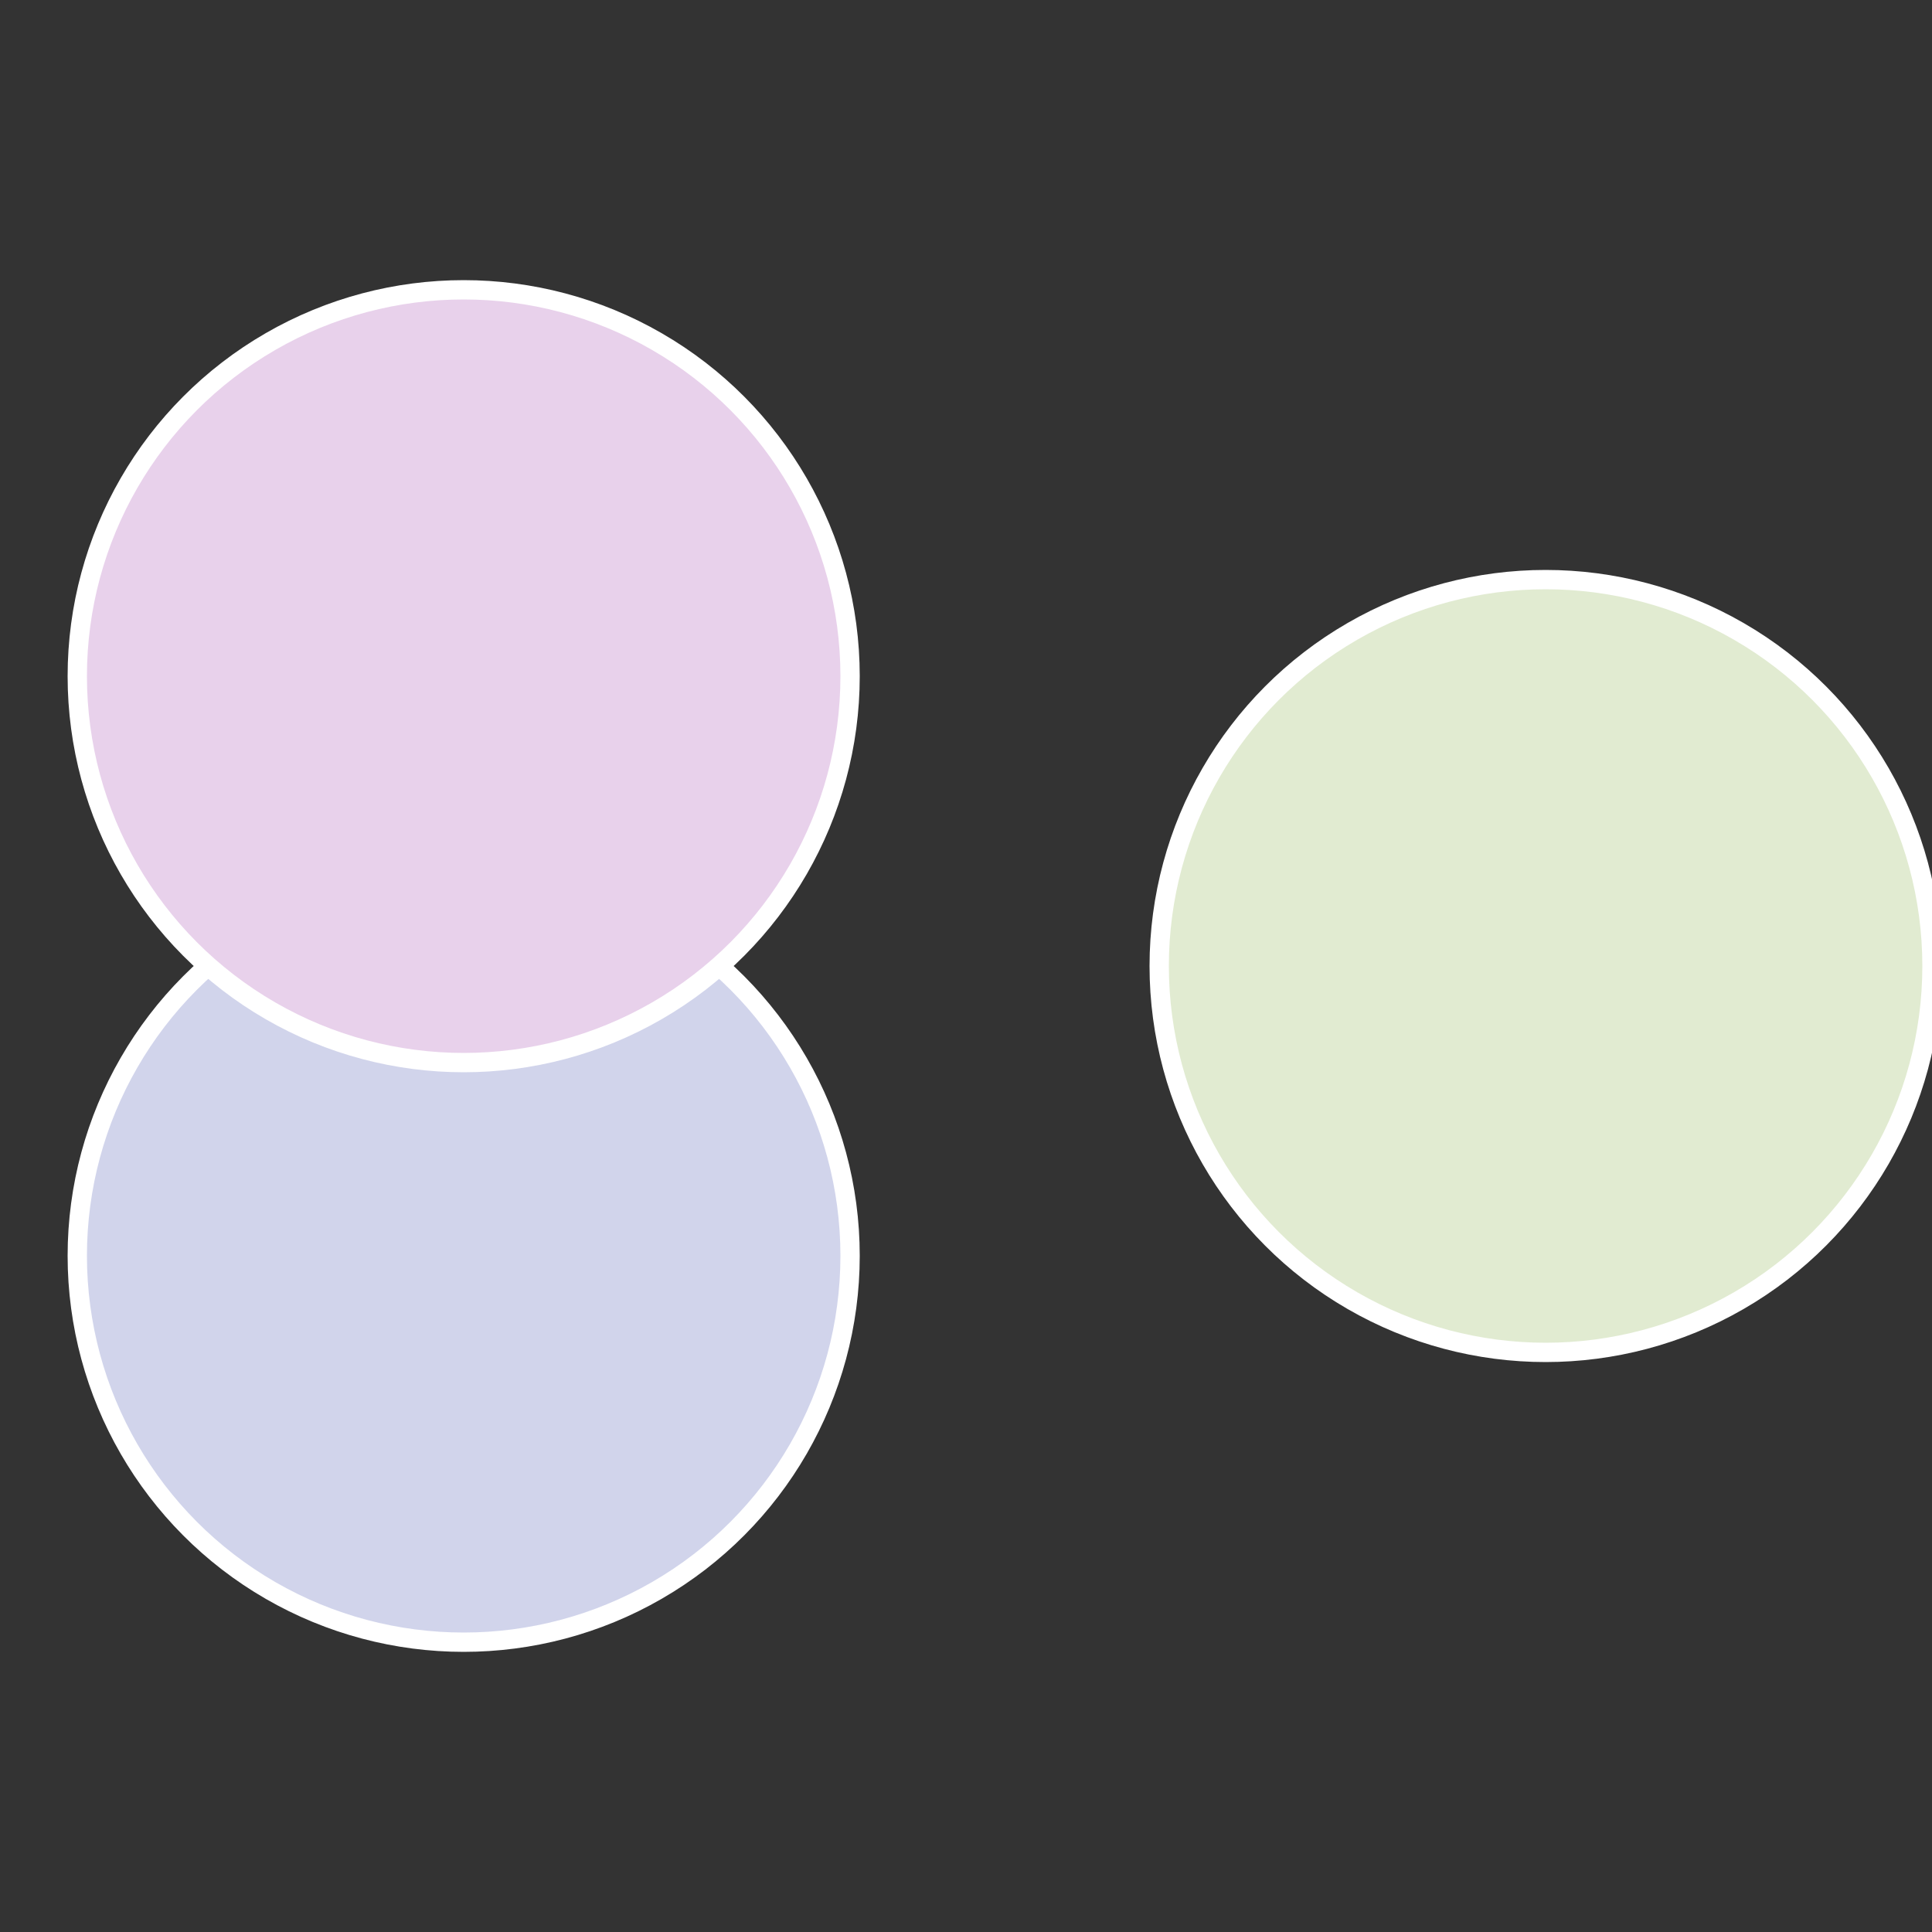
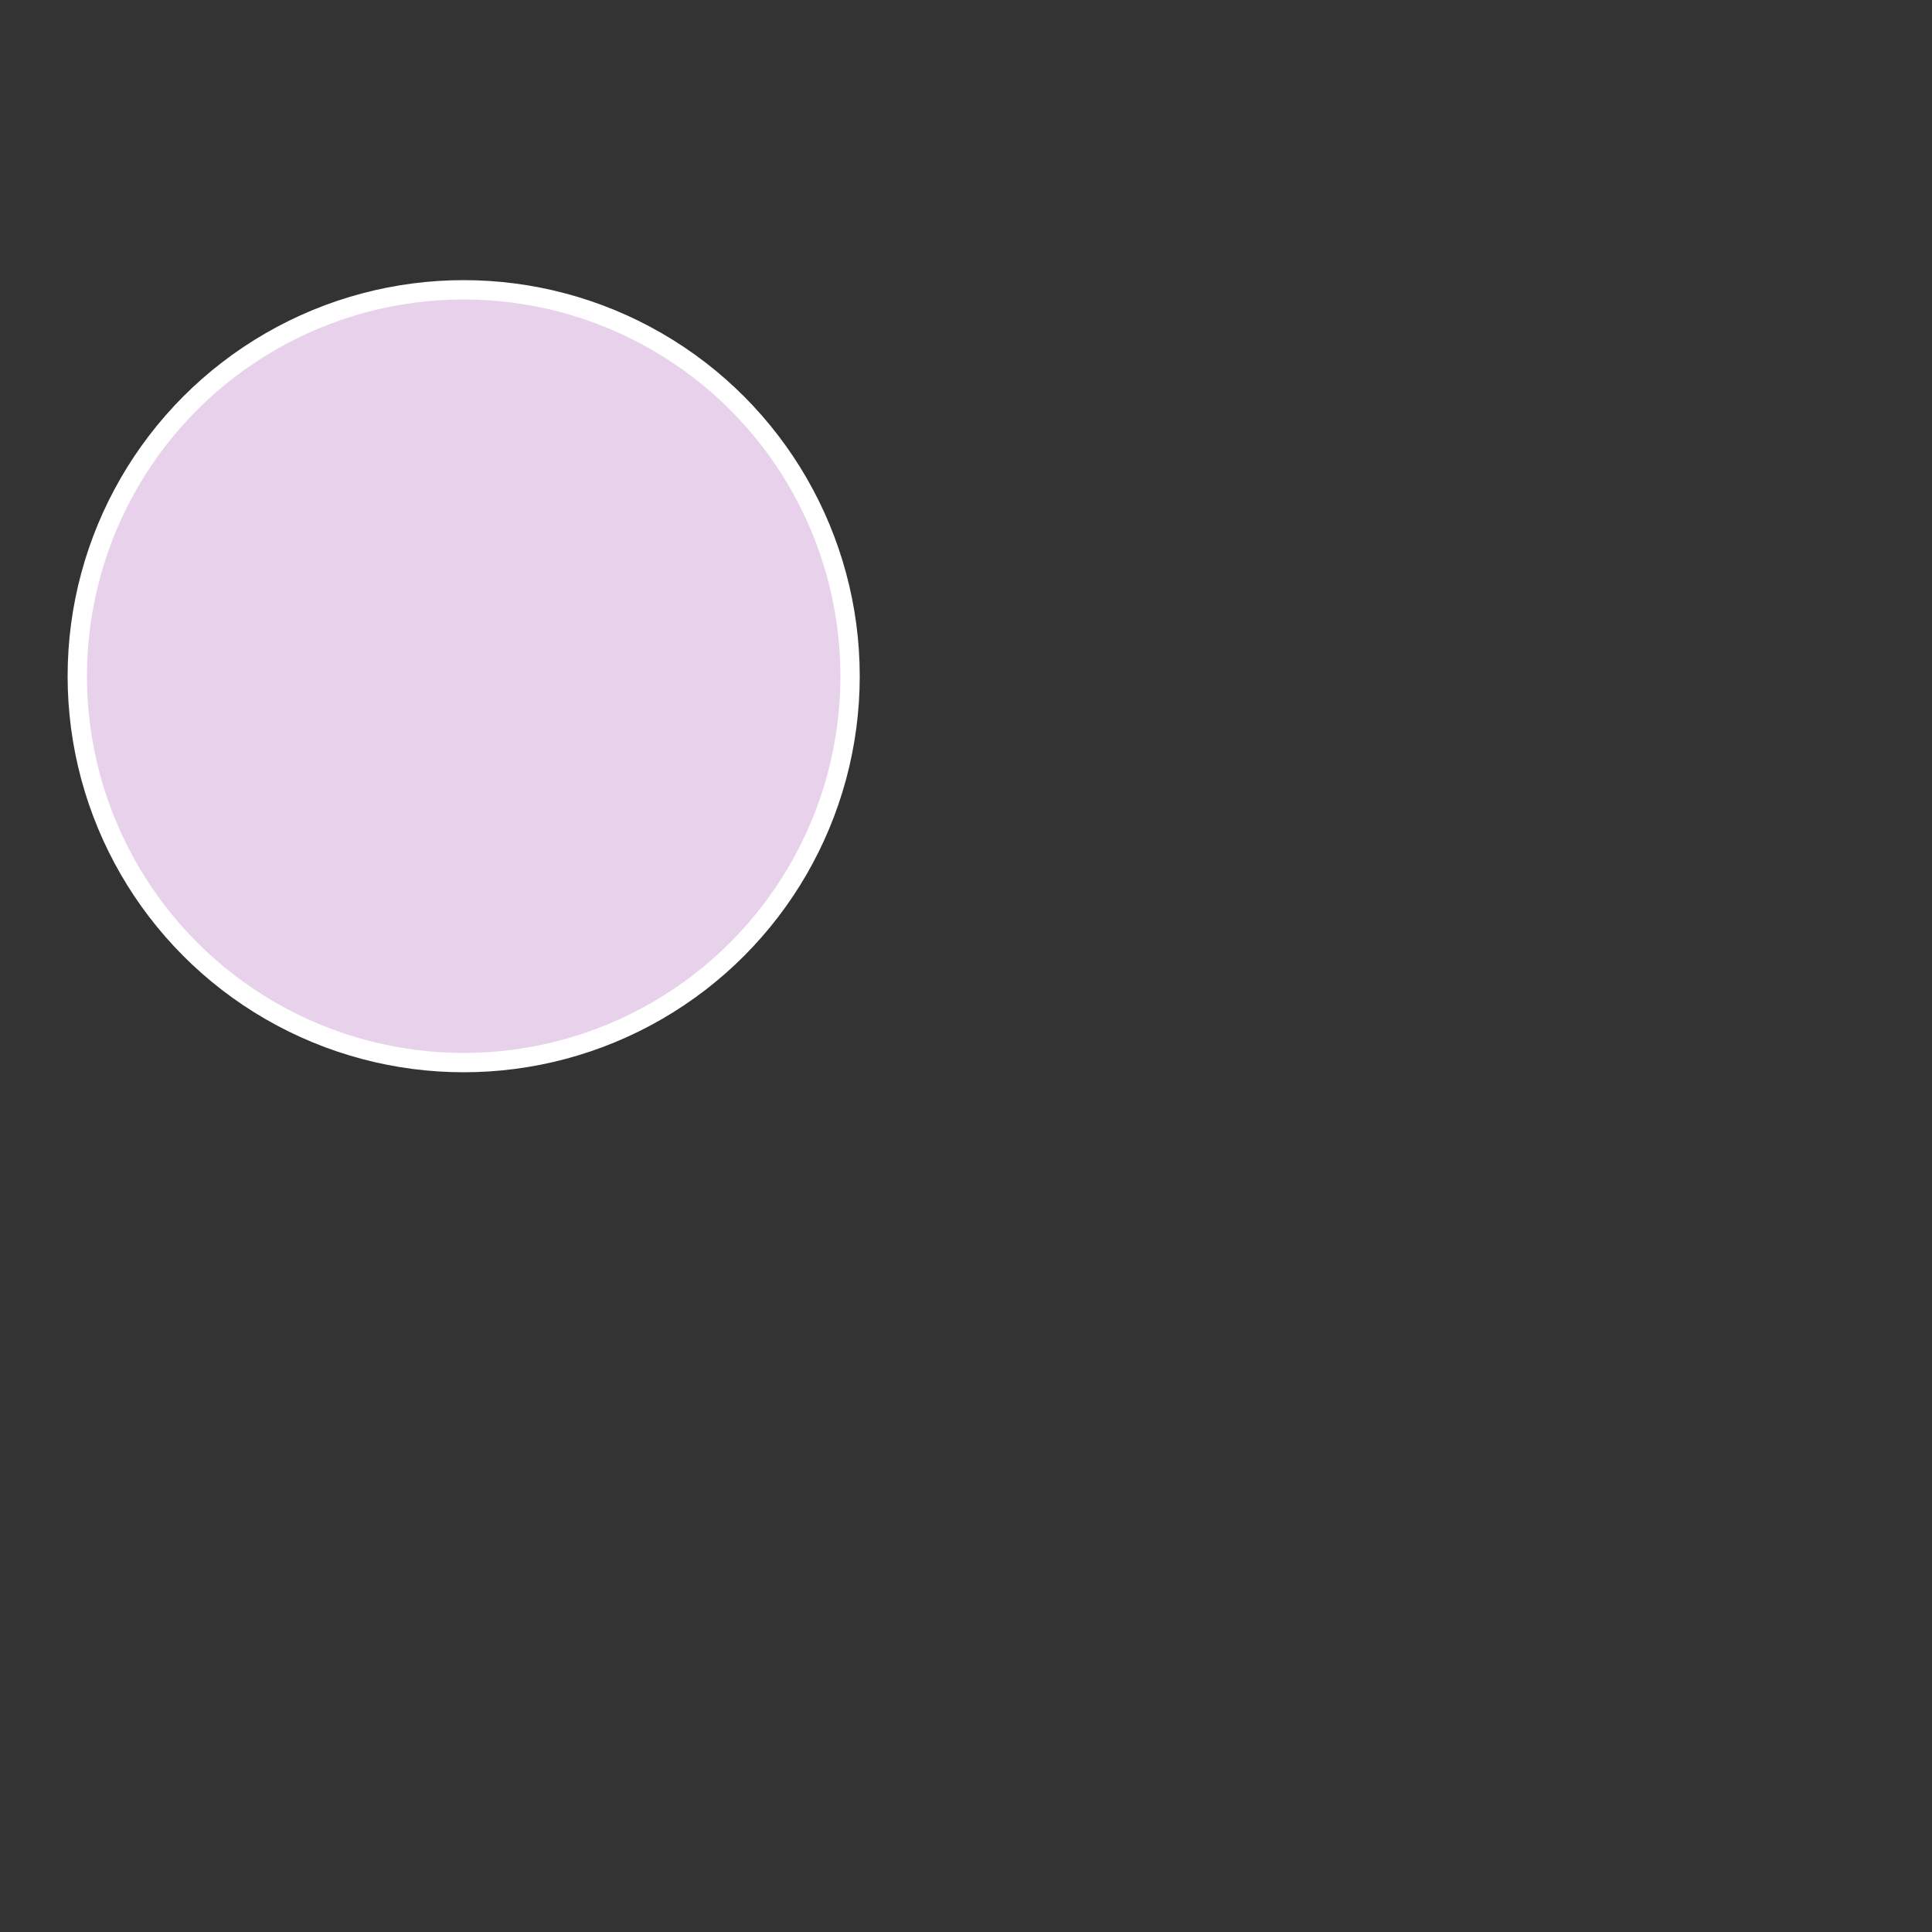
<svg xmlns="http://www.w3.org/2000/svg" width="500" height="500" viewBox="-1 -1 2 2">
  <rect x="-1" y="-1" width="2" height="2" fill="#333333" stroke="none" />
-   <circle cx="0.6" cy="0" r="0.4" fill="#e1ebd1" stroke="#fff" stroke-width="1%" />
-   <circle cx="-0.52" cy="0.3" r="0.4" fill="#d1d4eb" stroke="#fff" stroke-width="1%" />
  <circle cx="-0.52" cy="-0.3" r="0.4" fill="#e8d1eb" stroke="#fff" stroke-width="1%" />
</svg>